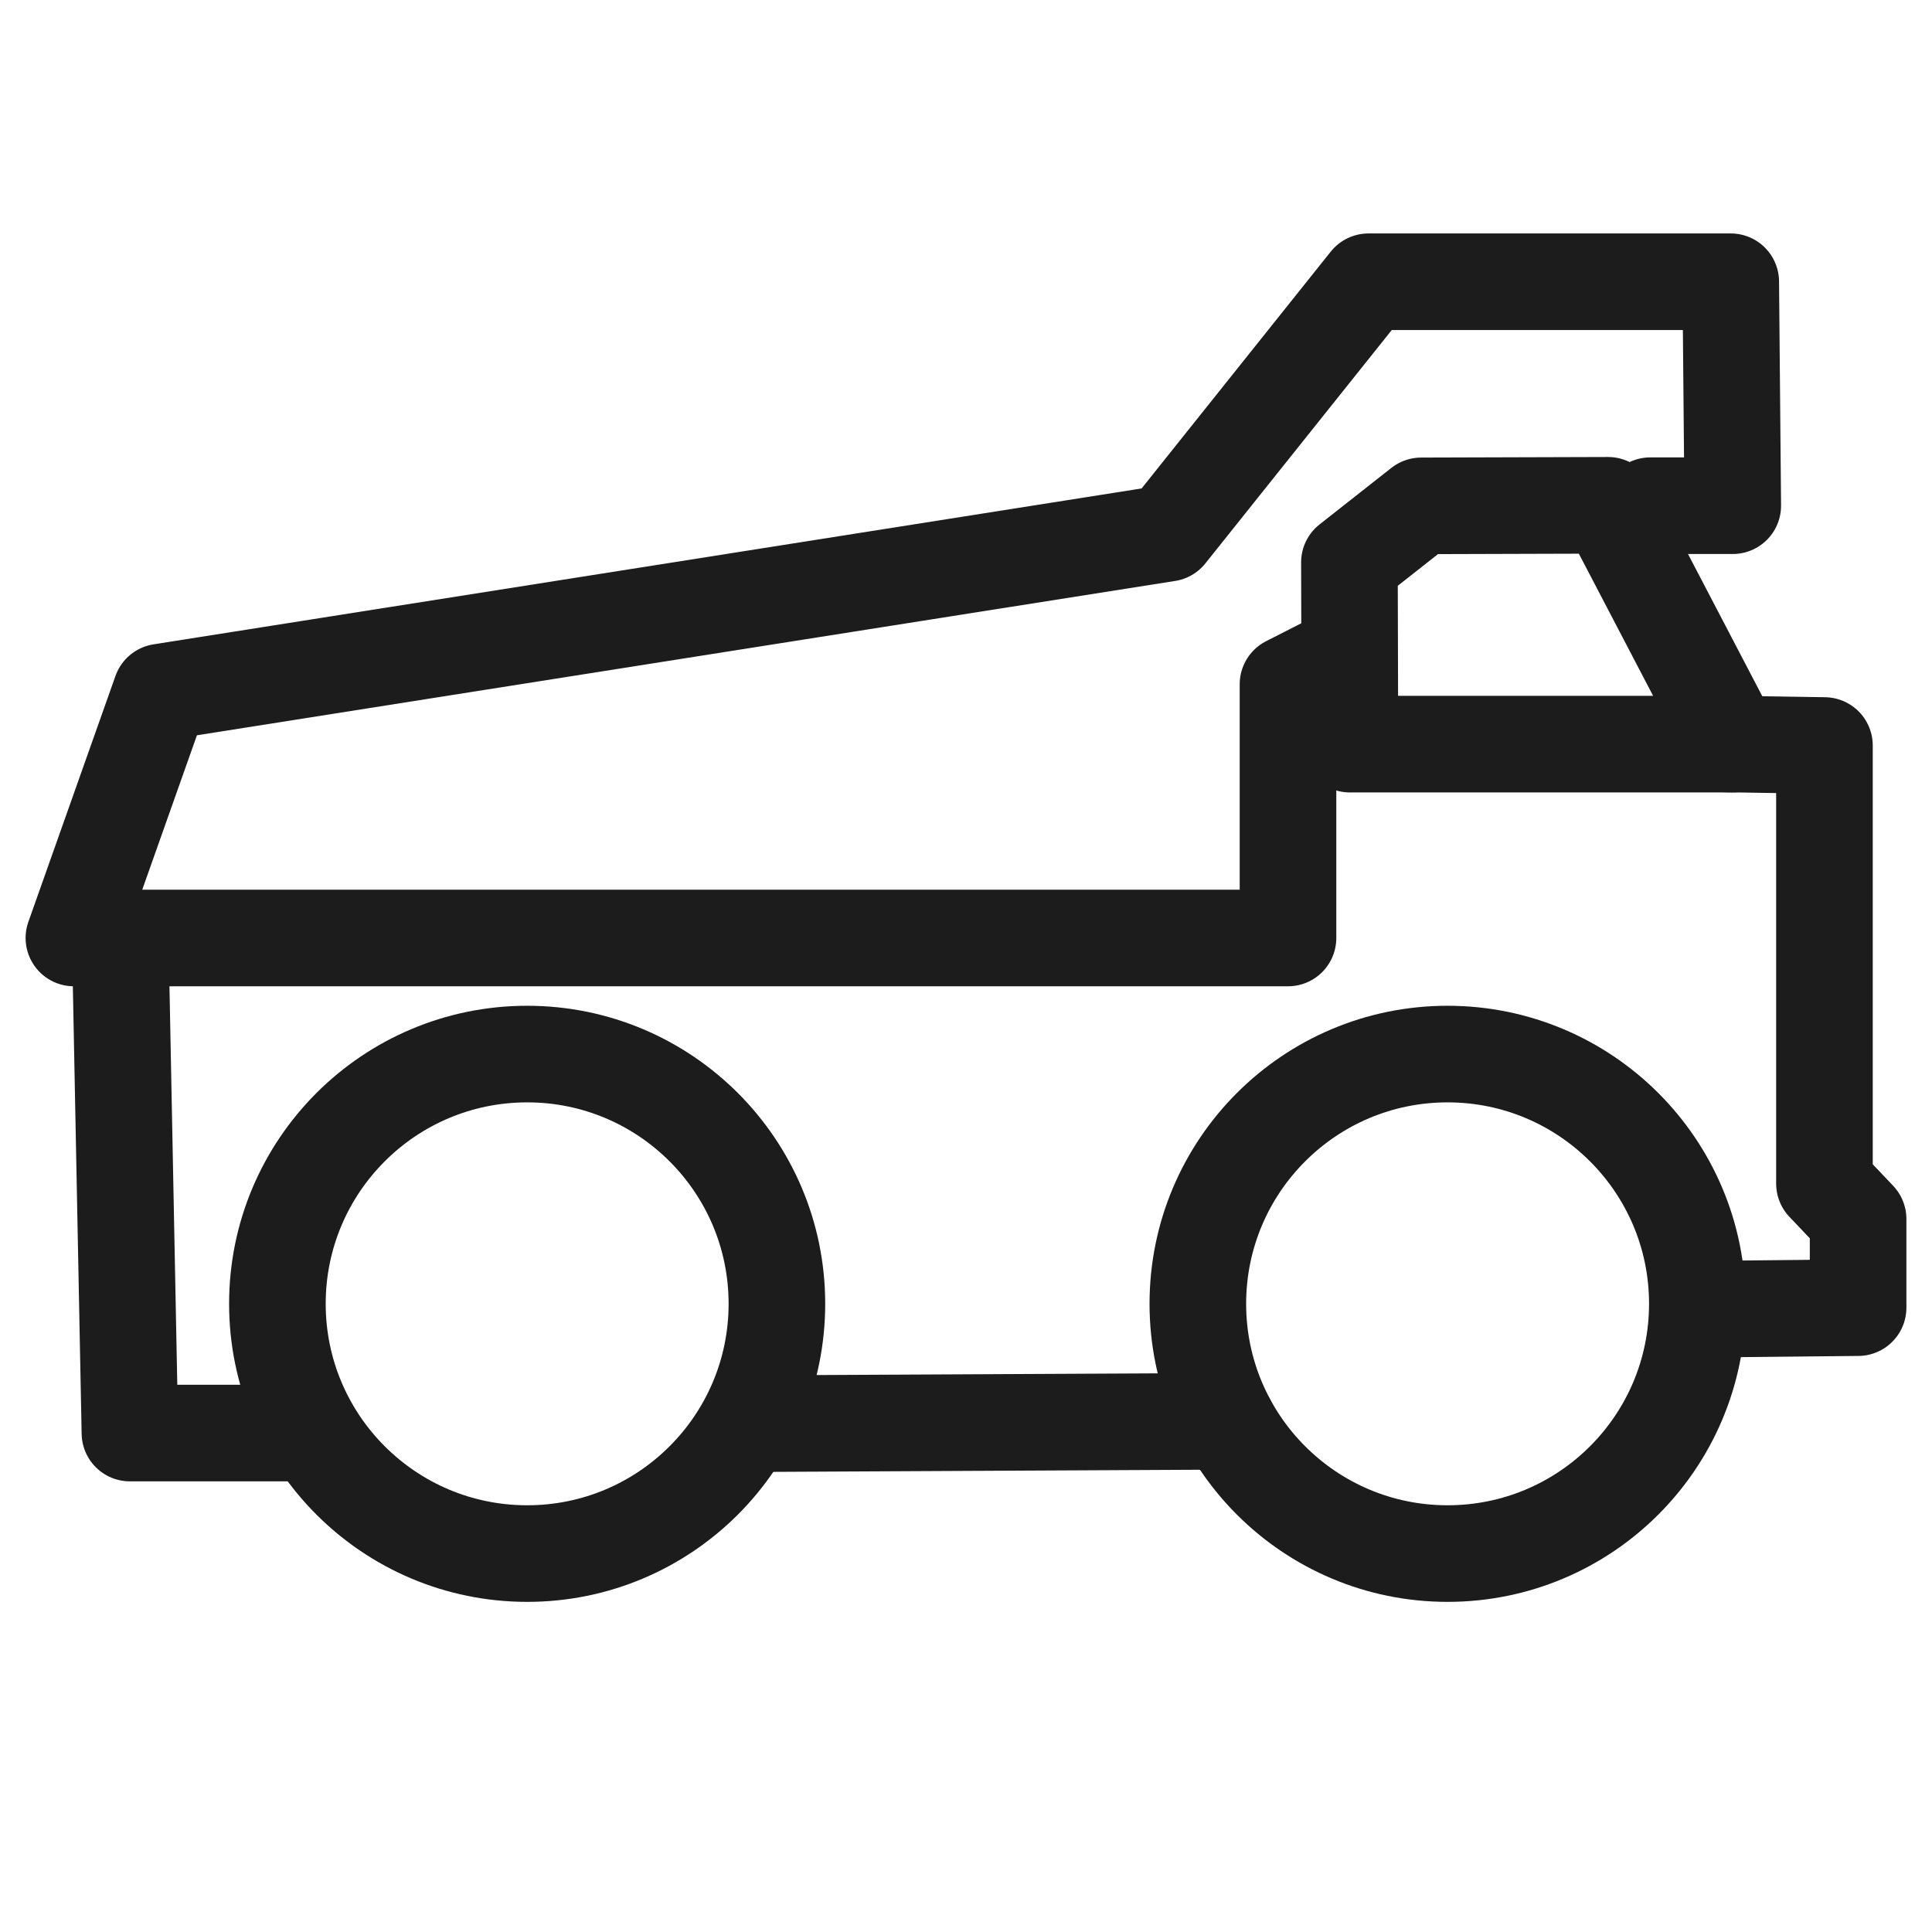
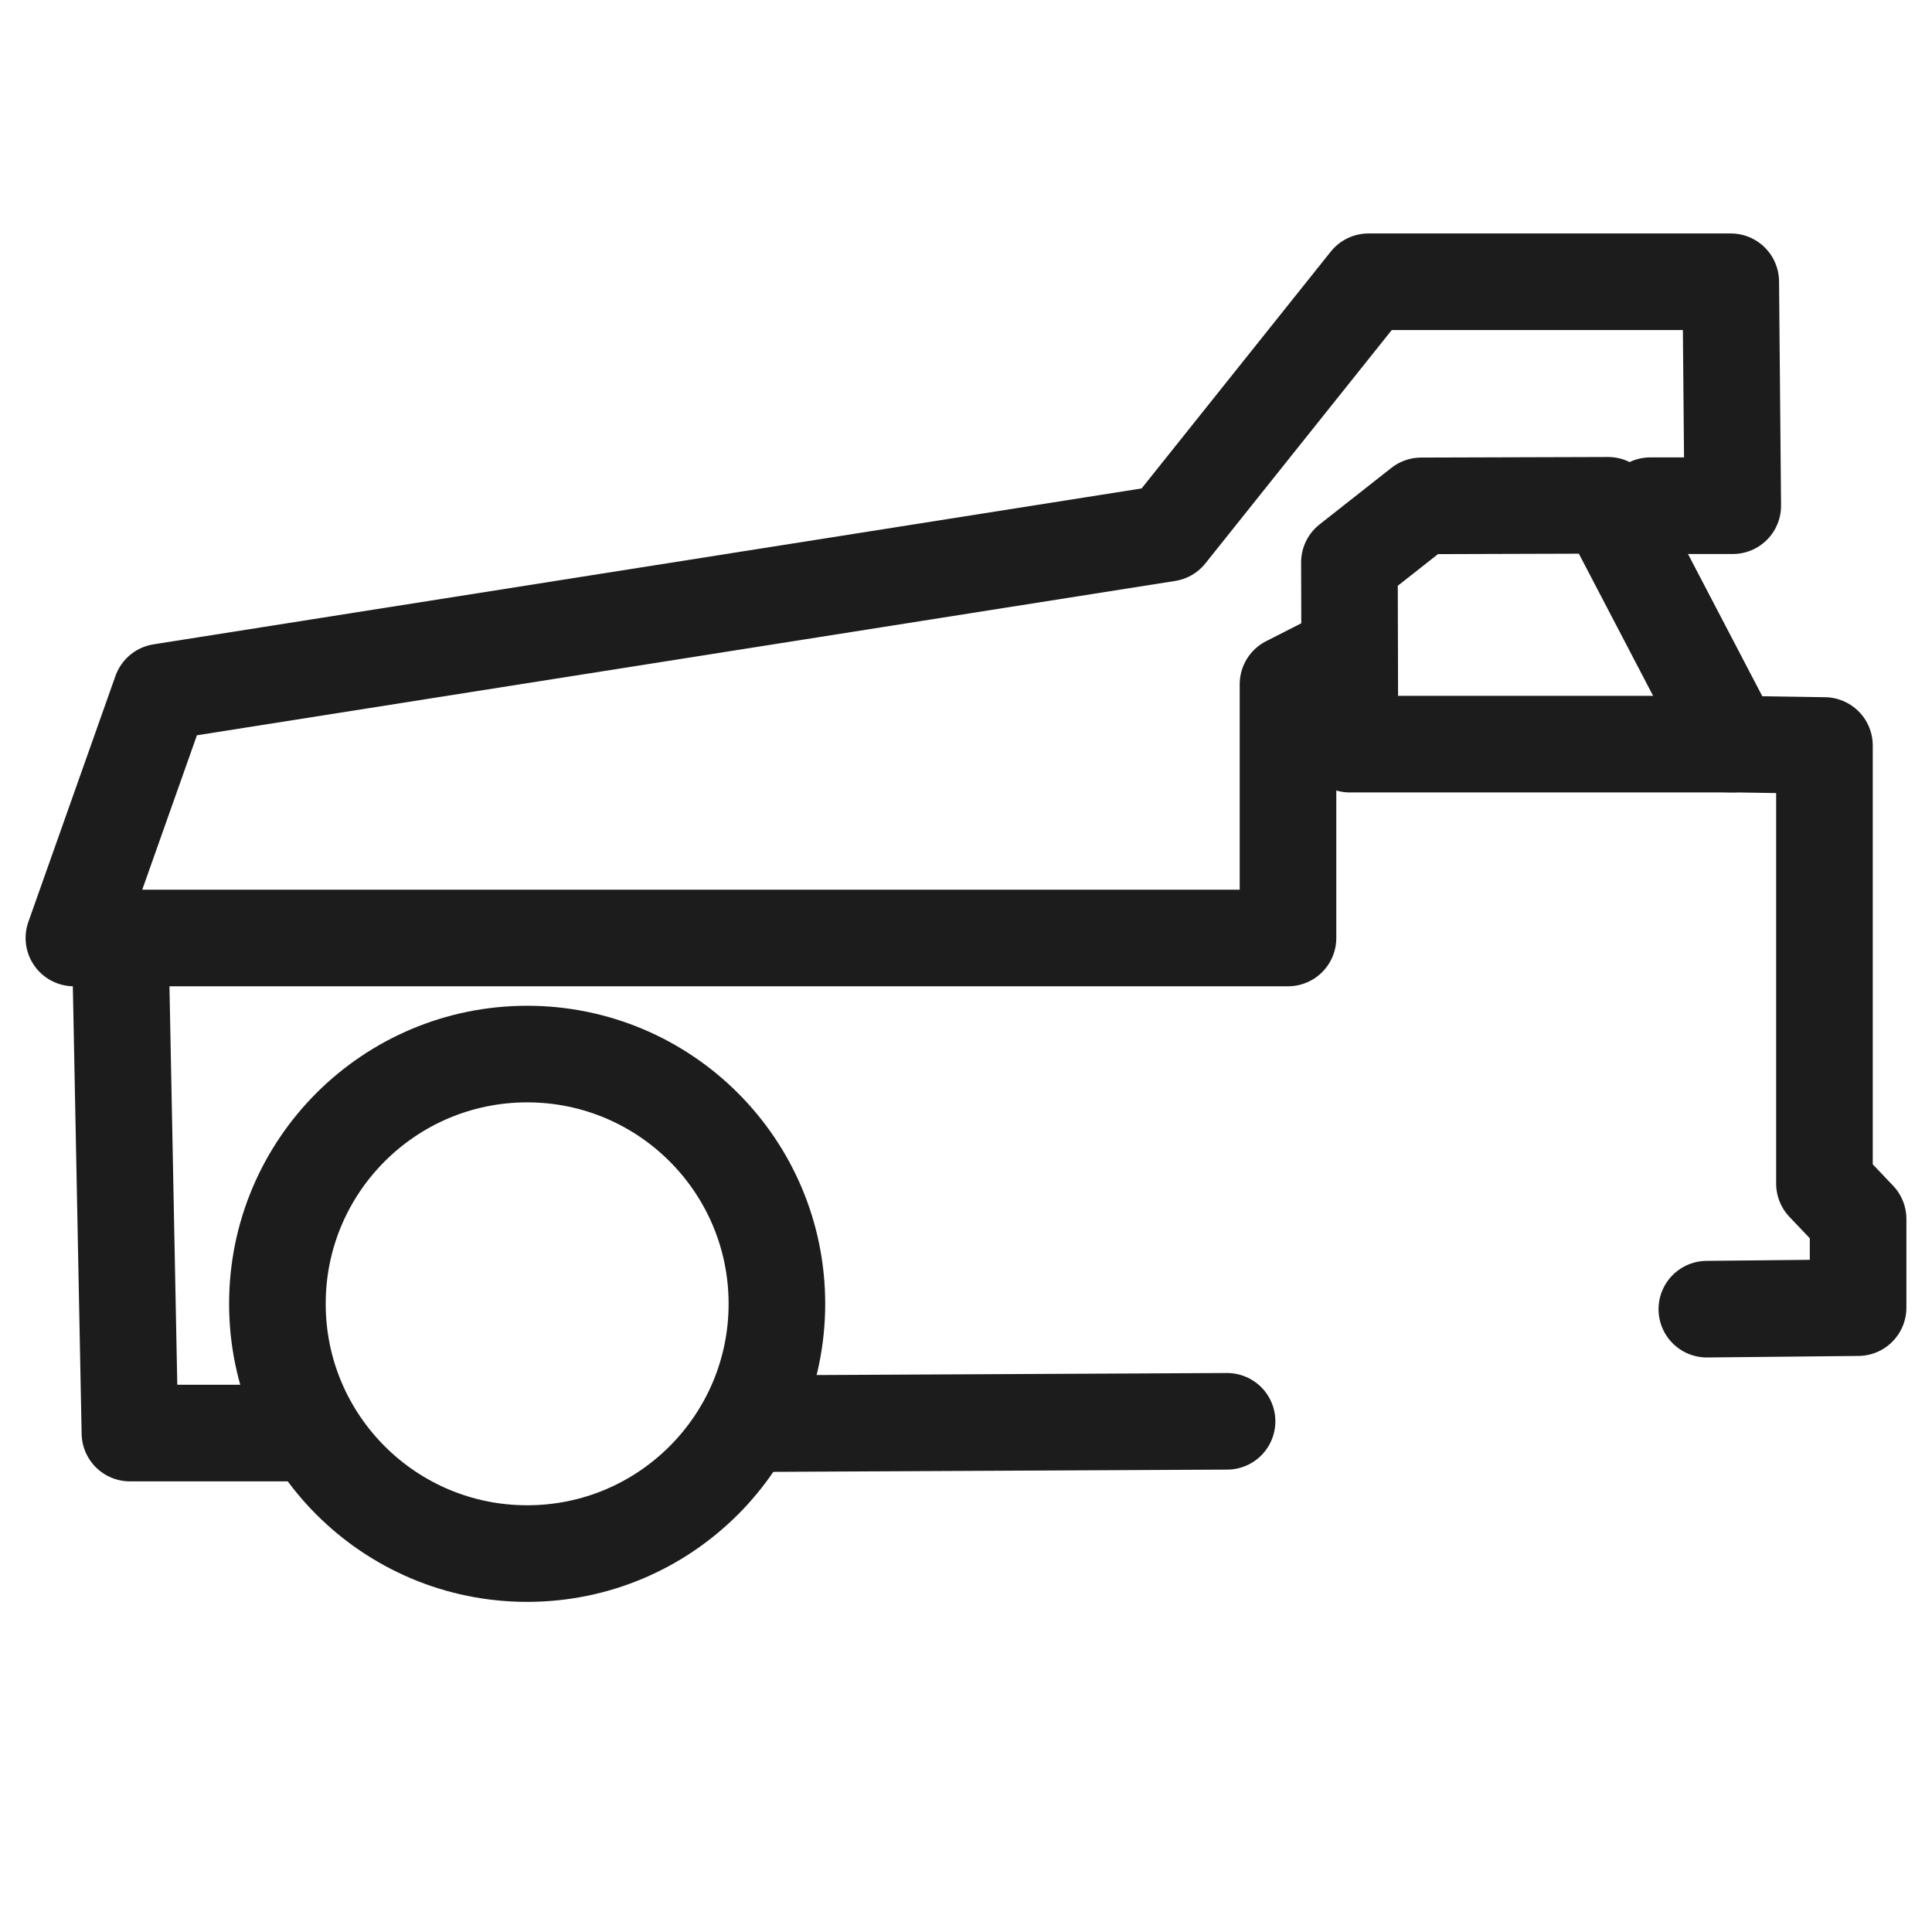
<svg xmlns="http://www.w3.org/2000/svg" width="24" height="24" viewBox="0 0 24 24" fill="none">
  <path d="M21.45 9.242L22.664 9.261V14.703L23.082 15.143V16.244L21.203 16.263" stroke="#1C1C1C" stroke-width="1.2" stroke-miterlimit="1.5" stroke-linecap="round" stroke-linejoin="round" />
  <path d="M3.863 17.802H1.614L1.5 12" stroke="#1C1C1C" stroke-width="1.2" stroke-miterlimit="1.5" stroke-linecap="round" stroke-linejoin="round" />
  <path d="M15.243 17.656L9.4 17.685" stroke="#1C1C1C" stroke-width="1.2" stroke-miterlimit="1.5" stroke-linecap="round" stroke-linejoin="round" />
  <path d="M16.703 8.142L16 8.5V11.652H0.918L2 8.597L14.505 6.624L17 3.5H21.5L21.525 6.282H20.5" stroke="#1C1C1C" stroke-width="1.2" stroke-miterlimit="1.5" stroke-linecap="round" stroke-linejoin="round" />
  <path fill-rule="evenodd" clip-rule="evenodd" d="M21.526 9.244H16.769L16.763 6.986L17.655 6.284L19.976 6.277L21.526 9.244Z" stroke="#1C1C1C" stroke-width="1.2" stroke-miterlimit="1.5" stroke-linecap="round" stroke-linejoin="round" />
-   <path d="M17.982 19.299C19.696 19.299 21.085 17.91 21.085 16.196C21.085 14.483 19.696 13.094 17.982 13.094C16.269 13.094 14.88 14.483 14.88 16.196C14.88 17.91 16.269 19.299 17.982 19.299Z" stroke="#1C1C1C" stroke-width="1.2" stroke-miterlimit="1.5" stroke-linecap="round" stroke-linejoin="round" />
  <path d="M6.549 19.299C8.262 19.299 9.651 17.91 9.651 16.196C9.651 14.483 8.262 13.094 6.549 13.094C4.835 13.094 3.446 14.483 3.446 16.196C3.446 17.91 4.835 19.299 6.549 19.299Z" stroke="#1C1C1C" stroke-width="1.2" stroke-miterlimit="1.5" stroke-linecap="round" stroke-linejoin="round" />
</svg>